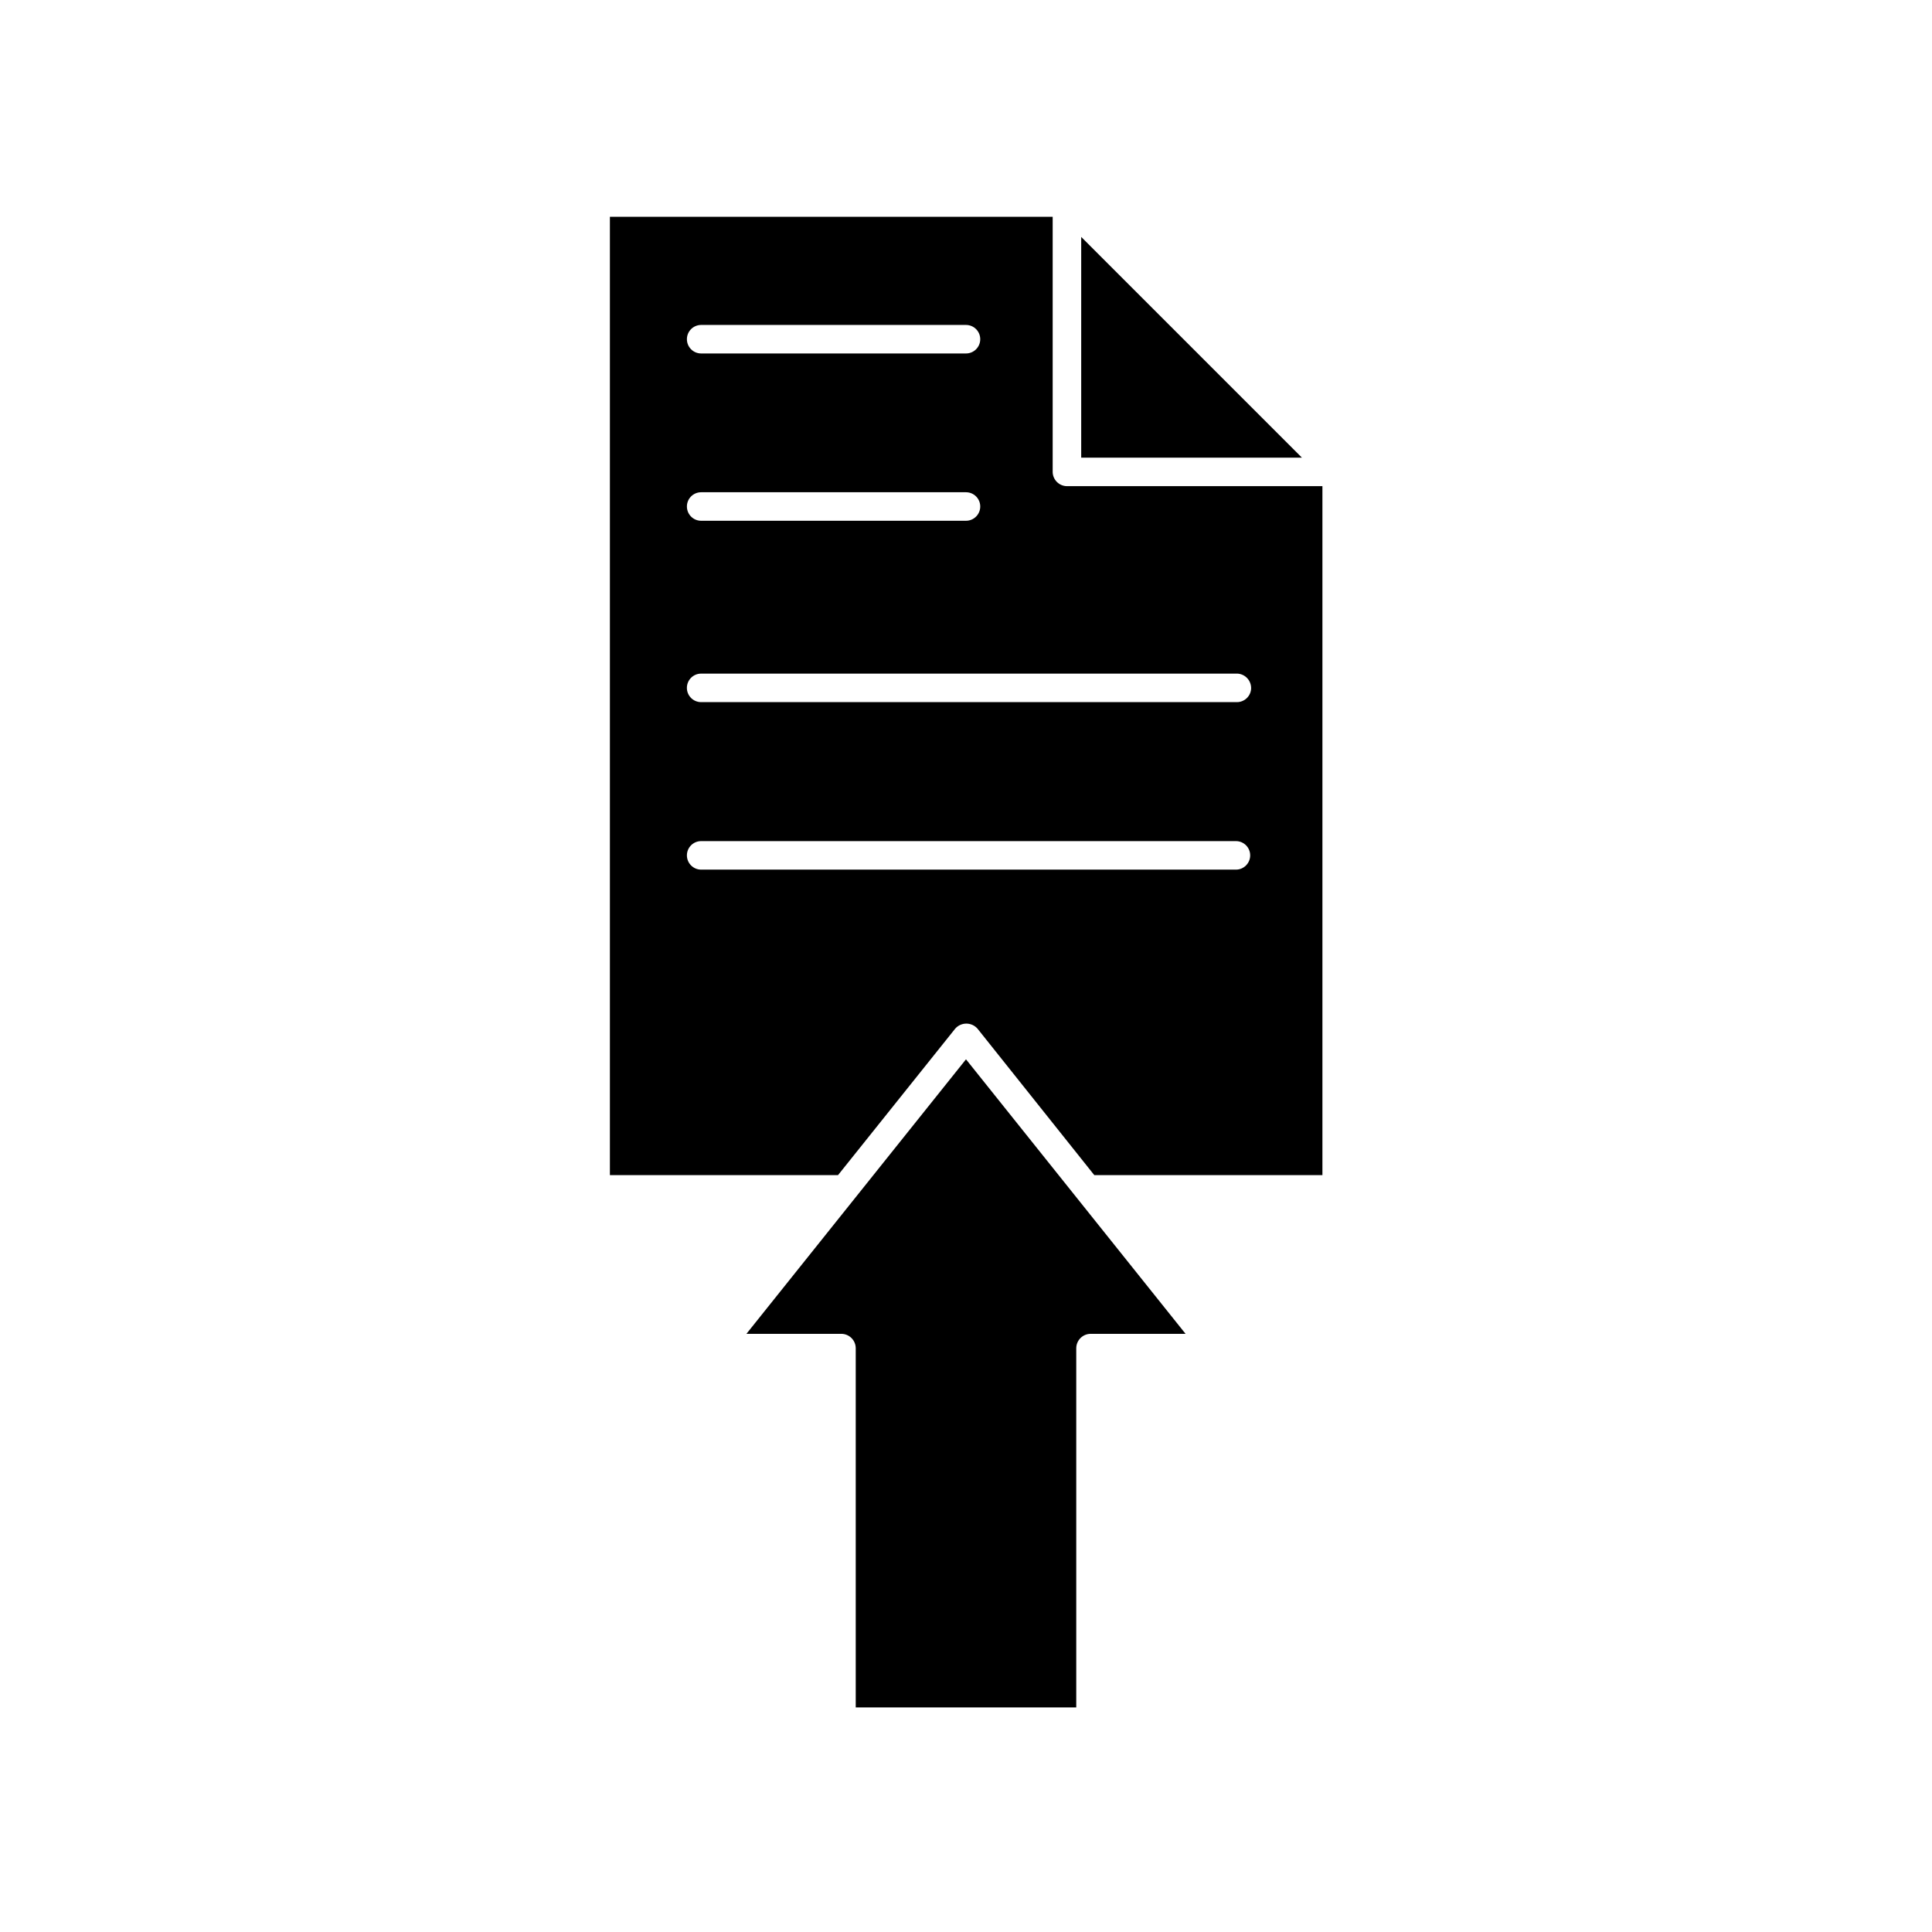
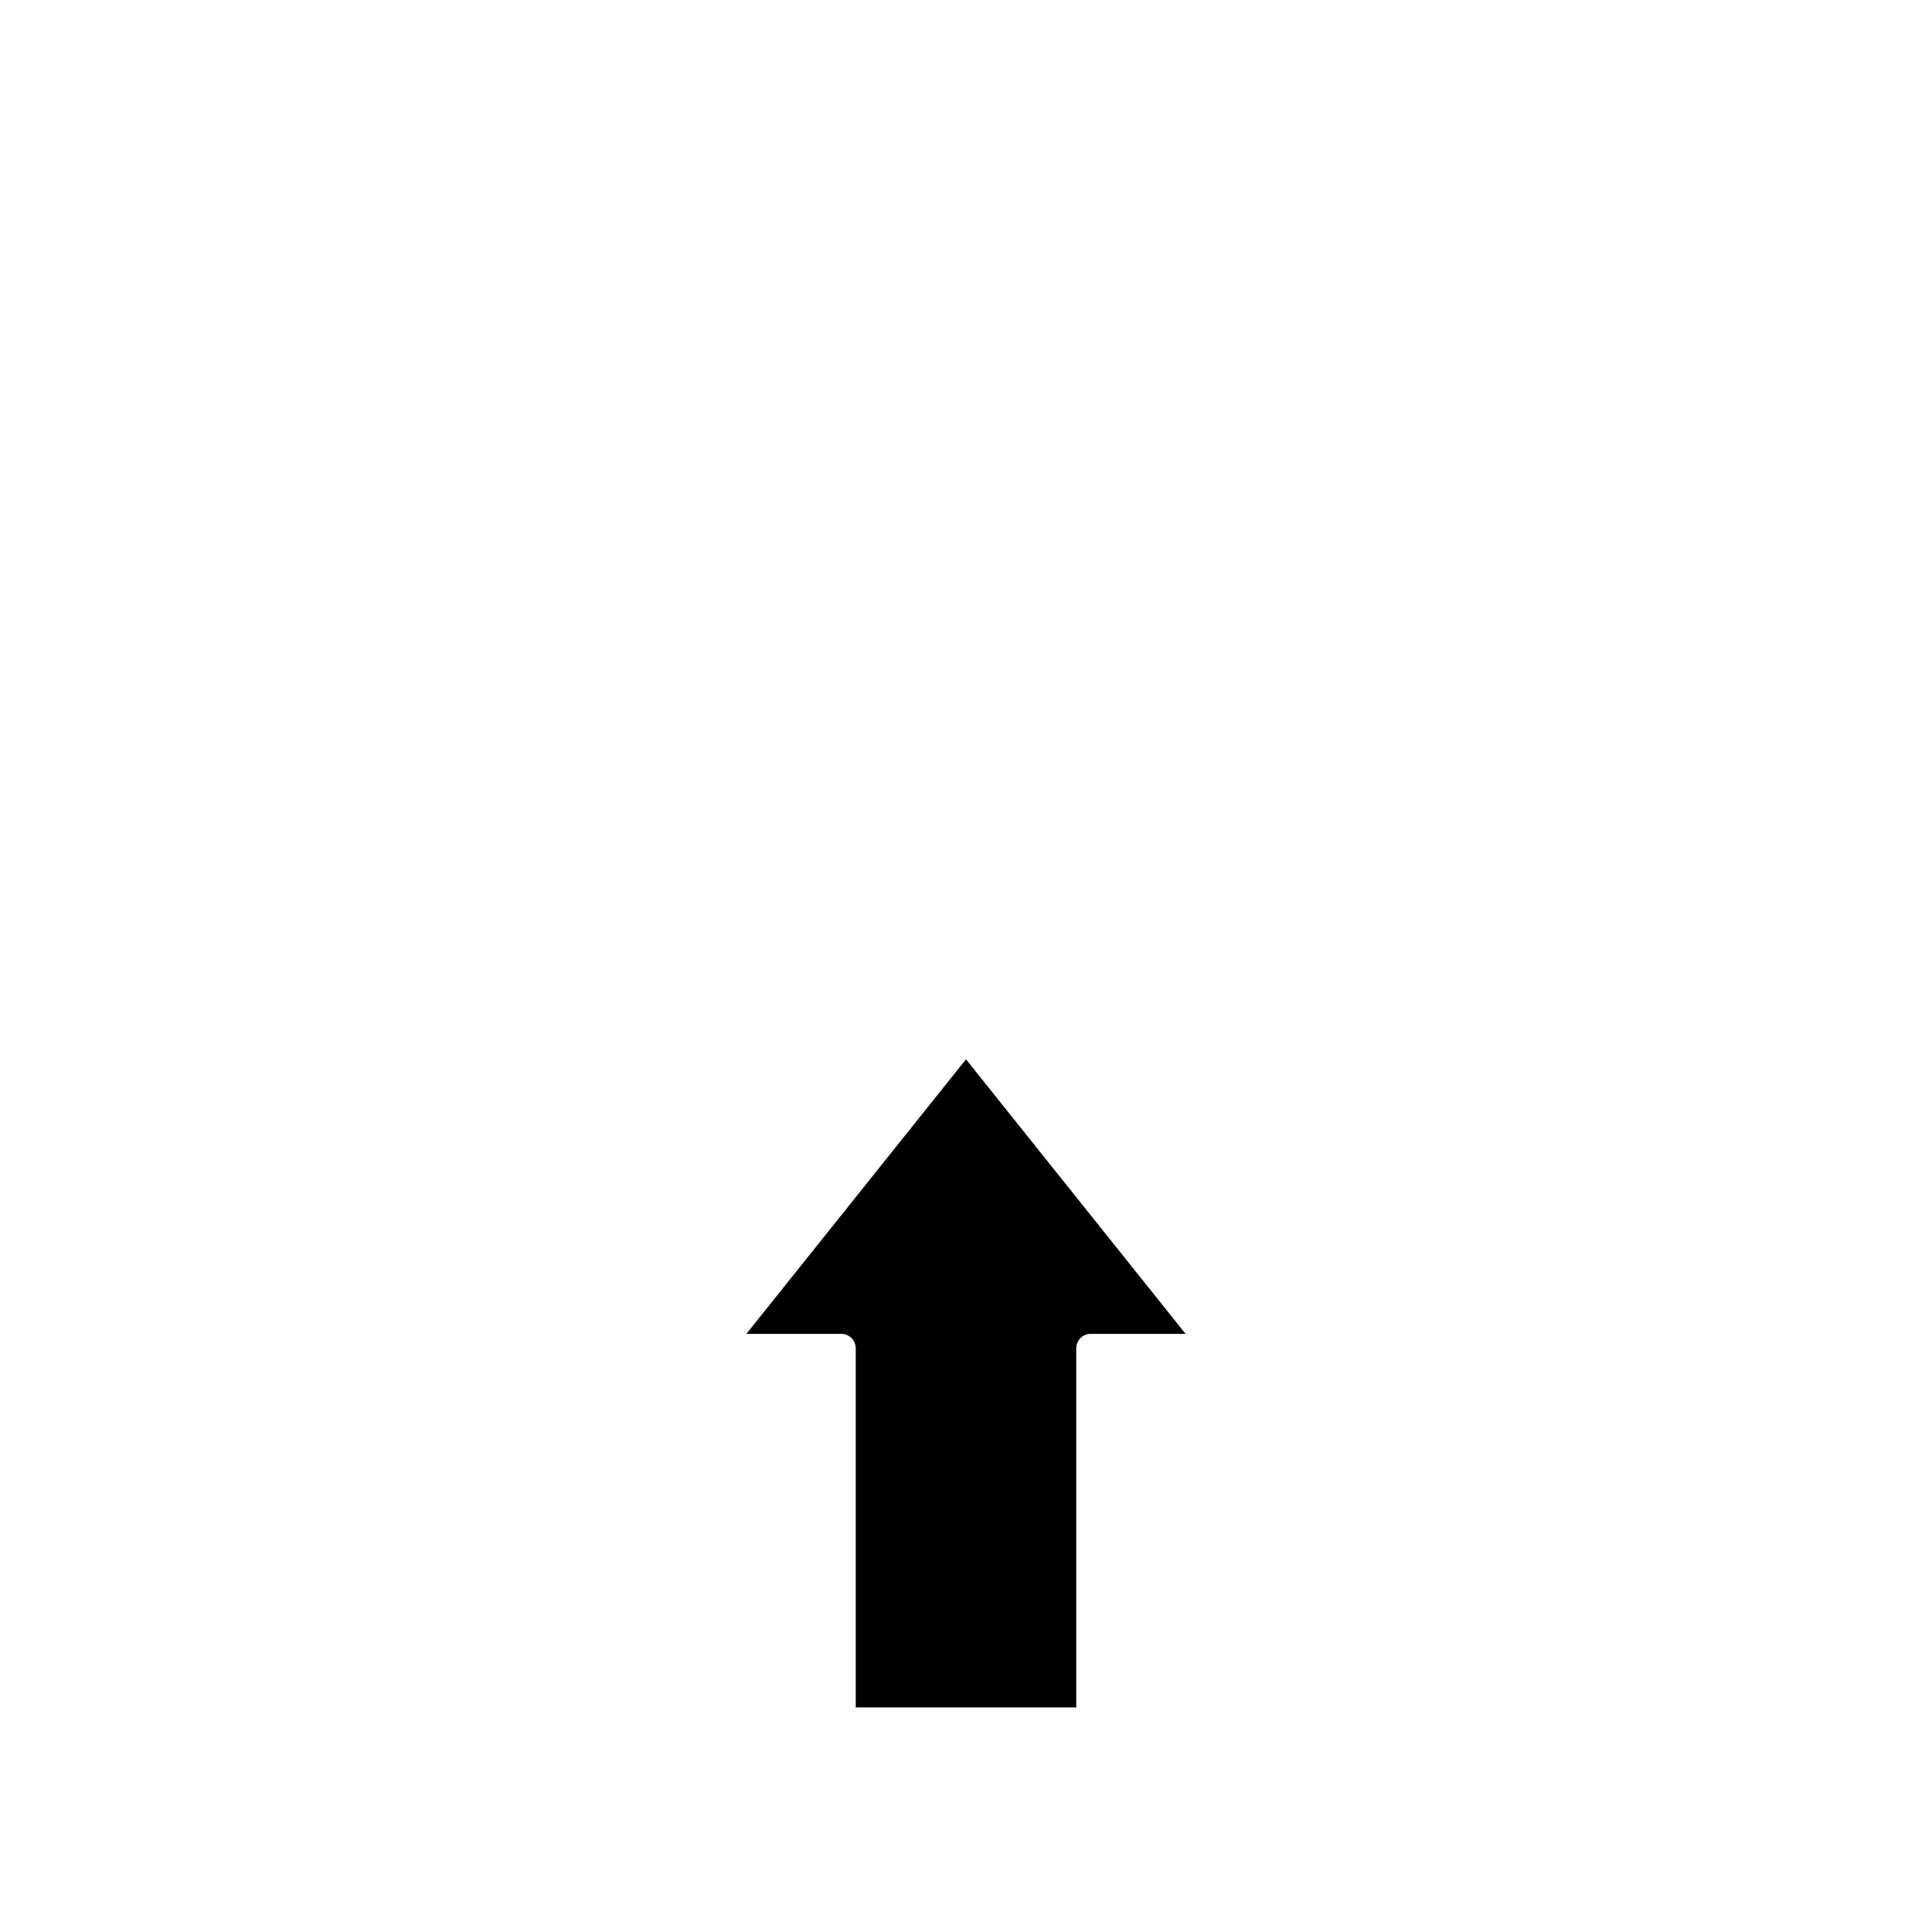
<svg xmlns="http://www.w3.org/2000/svg" fill="#000000" width="800px" height="800px" version="1.1" viewBox="144 144 512 512">
  <g>
-     <path d="m422.97 269.01v-67.562h-117.34v253.97h60.457l31.035-38.793h-0.004c0.75-0.863 1.832-1.359 2.973-1.359 1.145 0 2.227 0.496 2.973 1.359l30.934 38.793h60.457v-182.58h-67.711c-2.094-0.027-3.777-1.734-3.777-3.828zm-93.156-38.895h70.184c2.086 0 3.777 1.691 3.777 3.777 0 2.09-1.691 3.781-3.777 3.781h-70.184c-2.086 0-3.777-1.691-3.777-3.781 0-2.086 1.691-3.777 3.777-3.777zm0 44.336h70.184c2.086 0 3.777 1.691 3.777 3.777 0 2.09-1.691 3.781-3.777 3.781h-70.184c-2.086 0-3.777-1.691-3.777-3.781 0-2.086 1.691-3.777 3.777-3.777zm141.72 100.01h-141.72c-2.086 0-3.777-1.695-3.777-3.781 0-2.086 1.691-3.777 3.777-3.777h141.72c2.086 0 3.777 1.691 3.777 3.777 0 2.086-1.691 3.781-3.777 3.781zm4.031-48.164c0 2.086-1.691 3.777-3.777 3.777h-141.98c-2.086 0-3.777-1.691-3.777-3.777 0-2.09 1.691-3.781 3.777-3.781h141.72c1.043-0.055 2.059 0.316 2.82 1.031 0.762 0.715 1.199 1.707 1.211 2.75z" />
-     <path d="m430.53 206.79v58.492h58.492z" />
    <path d="m341.81 497.48h25.191c2.074 0.027 3.75 1.703 3.777 3.781v95.219h58.441v-95.219c0.027-2.078 1.703-3.754 3.777-3.781h25.191l-58.188-72.75z" />
  </g>
</svg>